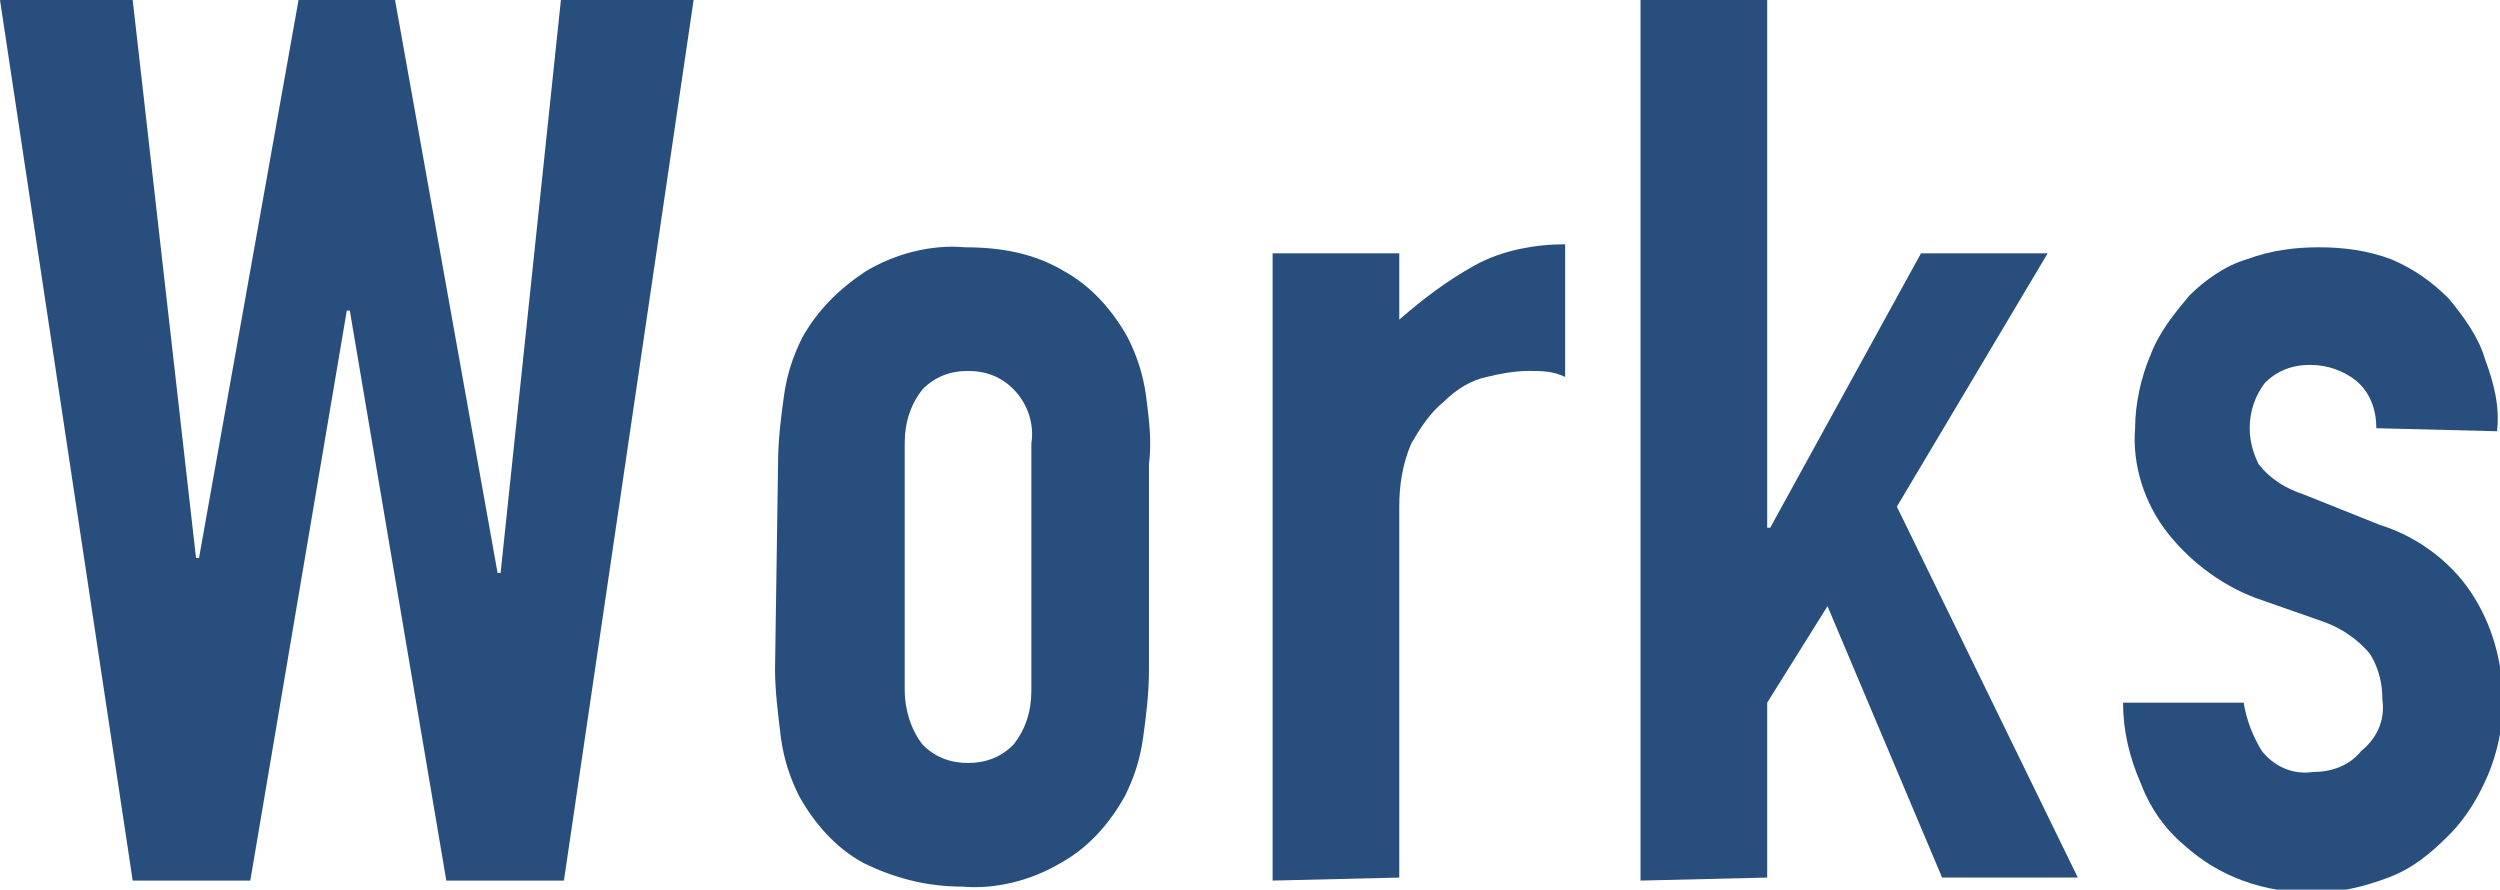
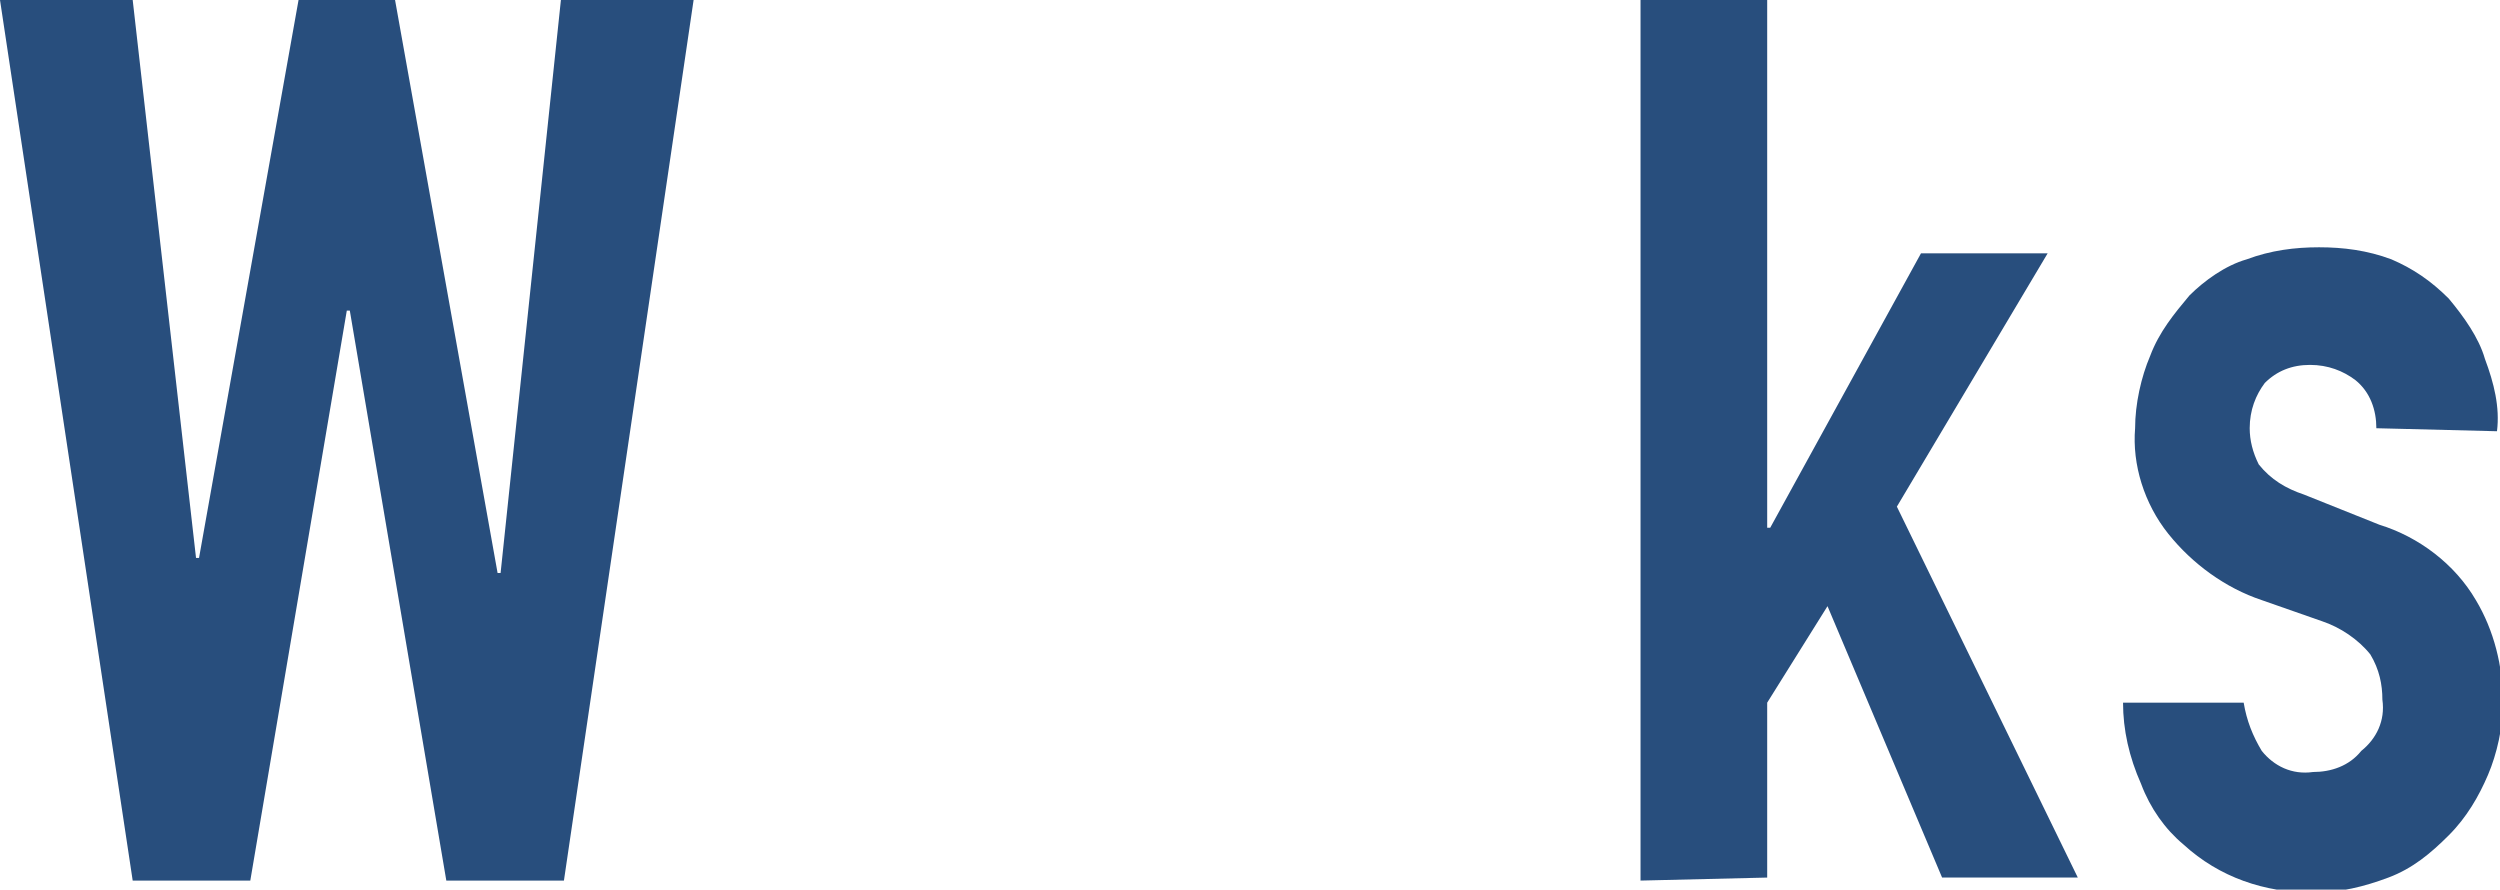
<svg xmlns="http://www.w3.org/2000/svg" version="1.1" id="レイヤー_1" x="0px" y="0px" viewBox="0 0 82.9 29.5" style="enable-background:new 0 0 82.9 29.5;" xml:space="preserve">
  <style type="text/css">
	.st0{fill:#284E7D;}
</style>
  <g id="文字">
    <path class="st0" d="M23,0l-4.3,29.2h-3.9l-3.2-18.9h-0.1L8.3,29.2H4.4L0,0h4.4l2.1,18.5h0.1L9.9,0h3.2l3.4,19h0.1l2-19H23z" />
-     <path class="st0" d="M25.8,15.4c0-0.8,0.1-1.6,0.2-2.3c0.1-0.7,0.3-1.3,0.6-1.9c0.5-0.9,1.2-1.6,2.1-2.2c1-0.6,2.2-0.9,3.3-0.8   c1.2,0,2.3,0.2,3.3,0.8c0.9,0.5,1.6,1.3,2.1,2.2c0.3,0.6,0.5,1.2,0.6,1.9c0.1,0.8,0.2,1.5,0.1,2.3v6.8c0,0.8-0.1,1.6-0.2,2.3   c-0.1,0.7-0.3,1.3-0.6,1.9c-0.5,0.9-1.2,1.7-2.1,2.2c-1,0.6-2.2,0.9-3.3,0.8c-1.2,0-2.3-0.3-3.3-0.8c-0.9-0.5-1.6-1.3-2.1-2.2   c-0.3-0.6-0.5-1.2-0.6-1.9c-0.1-0.8-0.2-1.6-0.2-2.3L25.8,15.4z M30,22.9c0,0.6,0.2,1.3,0.6,1.8c0.4,0.4,0.9,0.6,1.5,0.6   c0.6,0,1.1-0.2,1.5-0.6c0.4-0.5,0.6-1.1,0.6-1.8v-8.2c0.1-0.6-0.1-1.3-0.6-1.8c-0.4-0.4-0.9-0.6-1.5-0.6c-0.6,0-1.1,0.2-1.5,0.6   c-0.4,0.5-0.6,1.1-0.6,1.8V22.9z" />
-     <path class="st0" d="M42.2,29.2V8.4h4.2v2.2c0.8-0.7,1.6-1.3,2.5-1.8c0.9-0.5,2-0.7,3-0.7v4.4c-0.4-0.2-0.8-0.2-1.2-0.2   c-0.5,0-1,0.1-1.4,0.2c-0.5,0.1-1,0.4-1.4,0.8c-0.5,0.4-0.8,0.9-1.1,1.4c-0.3,0.7-0.4,1.4-0.4,2.1v12.3L42.2,29.2z" />
-     <path class="st0" d="M54.4,29.2V0h4.2v17.5h0.1l5-9.1h4.2l-5,8.4l6,12.3h-4.5l-3.8-9l-2,3.2v5.8L54.4,29.2z" />
+     <path class="st0" d="M54.4,29.2V0h4.2v17.5h0.1l5-9.1h4.2l-5,8.4l6,12.3h-4.5l-3.8-9l-2,3.2v5.8z" />
    <path class="st0" d="M78.8,14.2c0-0.6-0.2-1.2-0.7-1.6c-0.4-0.3-0.9-0.5-1.5-0.5c-0.6,0-1.1,0.2-1.5,0.6c-0.3,0.4-0.5,0.9-0.5,1.5   c0,0.4,0.1,0.8,0.3,1.2c0.4,0.5,0.9,0.8,1.5,1l2.5,1c1.3,0.4,2.5,1.3,3.2,2.5c0.6,1,0.9,2.2,0.9,3.4c0,0.8-0.2,1.7-0.5,2.4   c-0.3,0.7-0.7,1.4-1.3,2c-0.6,0.6-1.2,1.1-2,1.4c-0.8,0.3-1.6,0.5-2.5,0.5c-1.6,0-3.1-0.5-4.3-1.6c-0.6-0.5-1.1-1.2-1.4-2   c-0.4-0.9-0.6-1.8-0.6-2.7h4c0.1,0.6,0.3,1.1,0.6,1.6c0.4,0.5,1,0.8,1.7,0.7c0.6,0,1.2-0.2,1.6-0.7c0.5-0.4,0.8-1,0.7-1.7   c0-0.5-0.1-1-0.4-1.5c-0.4-0.5-1-0.9-1.6-1.1l-2-0.7c-1.2-0.4-2.3-1.2-3.1-2.2c-0.8-1-1.2-2.3-1.1-3.5c0-0.8,0.2-1.7,0.5-2.4   c0.3-0.8,0.8-1.4,1.3-2c0.5-0.5,1.2-1,1.9-1.2c0.8-0.3,1.6-0.4,2.4-0.4c0.8,0,1.6,0.1,2.4,0.4c0.7,0.3,1.3,0.7,1.9,1.3   c0.5,0.6,1,1.3,1.2,2c0.3,0.8,0.5,1.6,0.4,2.4L78.8,14.2z" />
  </g>
</svg>